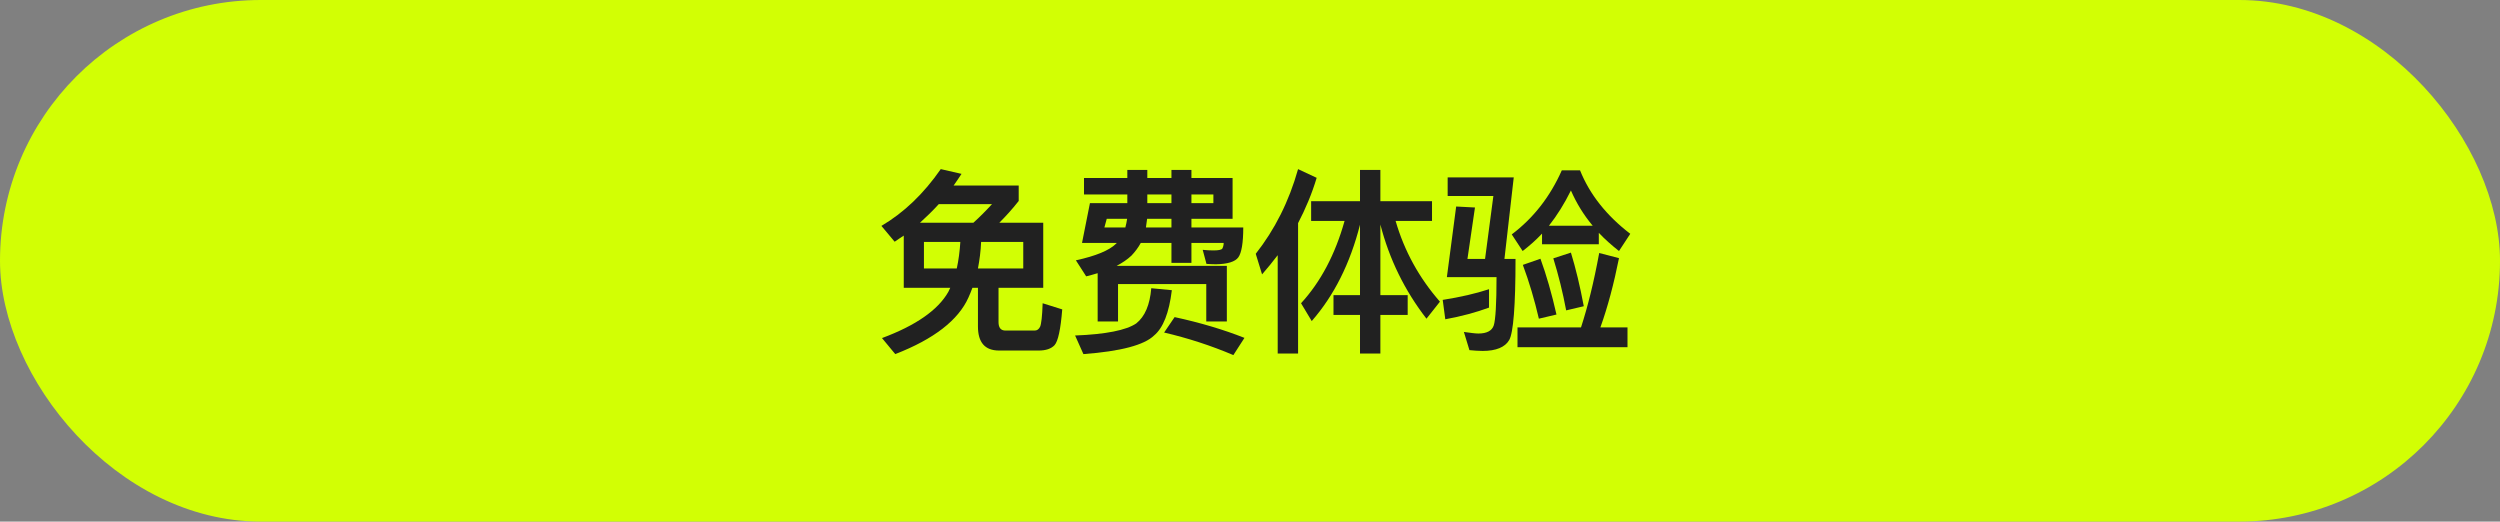
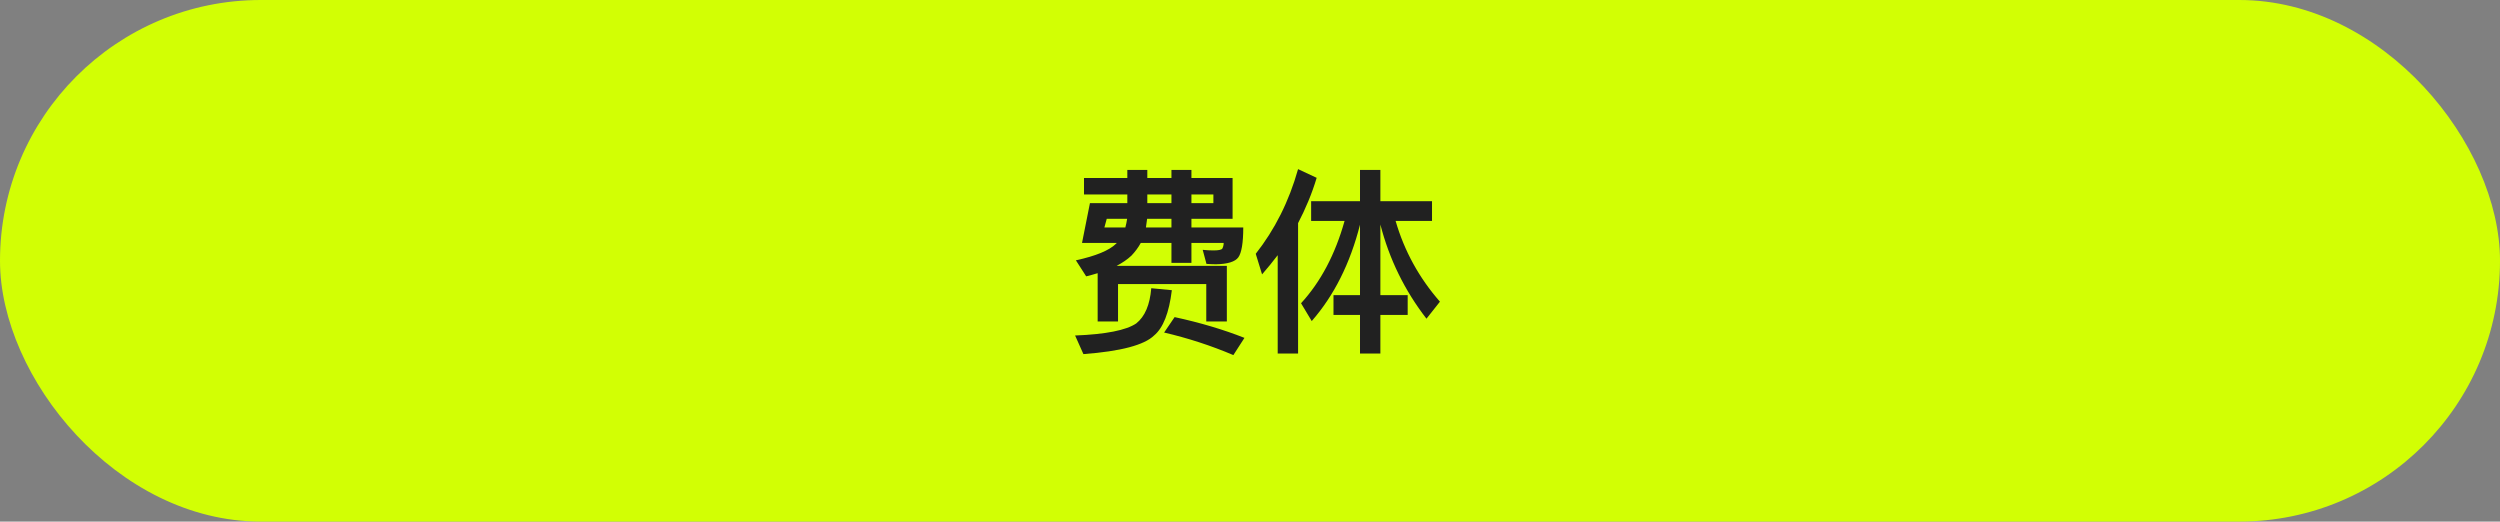
<svg xmlns="http://www.w3.org/2000/svg" width="278px" height="58px" viewBox="0 0 278 58" version="1.1">
  <rect x="0" y="0" width="278" height="58" fill="#808080" stroke="none" />
  <title>web_free_member_btn</title>
  <g id="1234.design" stroke="none" stroke-width="1" fill="none" fill-rule="evenodd">
    <g id="Web+Pad-member" transform="translate(-263, -888)">
      <g id="free" transform="translate(218, 605)">
        <g id="web_free_member_btn" transform="translate(45, 283)">
          <rect id="矩形" fill="#D2FF04" x="0" y="0" width="278" height="58" rx="29" />
          <g id="免费体验" transform="translate(98.012, 18.806)" fill="#212121" fill-rule="nonzero">
-             <path d="M2.486,7.392 L2.486,13.2 L7.656,13.2 C7.59,13.332 7.524,13.486 7.436,13.662 C6.292,15.664 3.85,17.38 0.066,18.788 L1.54,20.57 C5.852,18.898 8.558,16.786 9.68,14.278 C9.834,13.926 9.988,13.574 10.12,13.2 L10.736,13.2 L10.736,17.49 C10.736,19.272 11.506,20.174 13.09,20.174 L17.49,20.174 C18.282,20.174 18.876,19.976 19.25,19.58 C19.646,19.14 19.932,17.82 20.108,15.598 L17.93,14.916 C17.886,16.368 17.776,17.248 17.644,17.534 C17.512,17.798 17.314,17.952 17.05,17.952 L13.794,17.952 C13.266,17.952 13.024,17.622 13.024,17.006 L13.024,13.2 L17.996,13.2 L17.996,5.962 L13.112,5.962 C13.816,5.258 14.542,4.466 15.268,3.542 L15.268,1.826 L8.03,1.826 C8.316,1.43 8.602,0.99 8.91,0.528 L6.6,0 C4.708,2.728 2.508,4.84 0,6.314 L1.474,8.074 C1.804,7.854 2.134,7.612 2.486,7.392 Z M10.23,5.962 L4.29,5.962 C4.994,5.324 5.698,4.642 6.38,3.894 L12.298,3.894 C11.594,4.664 10.912,5.346 10.23,5.962 Z M15.774,11.044 L10.736,11.044 C10.912,10.12 11.044,9.152 11.088,8.096 L15.774,8.096 L15.774,11.044 Z M8.382,11.044 L4.73,11.044 L4.73,8.096 L8.778,8.096 C8.712,9.152 8.58,10.142 8.382,11.044 Z" id="形状" />
            <path d="M25.059,5.522 L27.325,5.522 C27.281,5.83 27.215,6.16 27.127,6.49 L24.795,6.49 L25.059,5.522 Z M29.547,5.522 L32.253,5.522 L32.253,6.49 L29.415,6.49 C29.459,6.182 29.503,5.874 29.547,5.522 Z M34.475,5.522 L39.051,5.522 L39.051,0.99 L34.475,0.99 L34.475,0.088 L32.253,0.088 L32.253,0.99 L29.569,0.99 L29.569,0.088 L27.347,0.088 L27.347,0.99 L22.529,0.99 L22.529,2.816 L27.347,2.816 L27.347,3.784 L23.189,3.784 L22.309,8.206 L26.181,8.206 L26.071,8.316 C25.323,9.042 23.849,9.658 21.627,10.142 L22.771,11.924 C23.211,11.814 23.629,11.704 24.047,11.572 L24.047,16.94 L26.313,16.94 L26.313,12.782 L36.125,12.782 L36.125,16.94 L38.413,16.94 L38.413,10.758 L26.159,10.758 C26.819,10.406 27.369,10.032 27.809,9.614 C28.205,9.196 28.557,8.734 28.843,8.206 L32.253,8.206 L32.253,10.428 L34.475,10.428 L34.475,8.206 L38.061,8.206 C38.061,8.47 37.995,8.668 37.907,8.844 C37.797,8.976 37.467,9.042 36.917,9.042 C36.543,9.042 36.147,9.02 35.729,8.976 L36.147,10.538 C36.499,10.56 36.851,10.582 37.203,10.582 C38.501,10.56 39.337,10.296 39.689,9.812 C40.041,9.328 40.239,8.228 40.239,6.49 L34.475,6.49 L34.475,5.522 Z M29.569,2.816 L32.253,2.816 L32.253,3.784 L29.569,3.784 L29.569,2.816 Z M34.475,2.816 L36.917,2.816 L36.917,3.784 L34.475,3.784 L34.475,2.816 Z M32.605,16.456 L31.439,18.172 C34.079,18.788 36.653,19.624 39.139,20.68 L40.371,18.766 C38.039,17.842 35.443,17.072 32.605,16.456 Z M30.009,13.244 C29.855,15.092 29.305,16.39 28.337,17.16 C27.237,17.908 24.971,18.37 21.539,18.502 L22.463,20.57 C26.621,20.262 29.239,19.558 30.317,18.502 C31.329,17.666 31.989,15.994 32.297,13.464 L30.009,13.244 Z" id="形状" />
            <path d="M44.068,9.57 L44.068,20.504 L46.334,20.504 L46.334,6.006 C47.17,4.4 47.874,2.728 48.402,0.968 L46.334,0 C45.322,3.608 43.738,6.732 41.626,9.416 L42.33,11.704 C42.946,11 43.518,10.296 44.068,9.57 Z M47.786,3.564 L47.786,5.764 L51.504,5.764 C50.47,9.46 48.864,12.518 46.664,14.916 L47.852,16.896 C50.316,14.08 52.12,10.516 53.22,6.182 L53.22,14.014 L50.272,14.014 L50.272,16.214 L53.22,16.214 L53.22,20.504 L55.486,20.504 L55.486,16.214 L58.522,16.214 L58.522,14.014 L55.486,14.014 L55.486,6.16 C56.476,10.01 58.192,13.508 60.612,16.632 L62.108,14.74 C59.798,12.1 58.148,9.108 57.18,5.764 L61.228,5.764 L61.228,3.564 L55.486,3.564 L55.486,0.088 L53.22,0.088 L53.22,3.564 L47.786,3.564 Z" id="形状" />
-             <path d="M73.462,7.172 L73.462,8.36 L79.776,8.36 L79.776,7.084 C80.436,7.788 81.184,8.448 82.02,9.108 L83.274,7.194 C80.634,5.17 78.764,2.816 77.686,0.132 L75.662,0.132 C74.364,3.058 72.516,5.434 70.096,7.26 L71.306,9.108 C72.054,8.536 72.78,7.898 73.462,7.172 Z M79.094,6.292 L74.232,6.292 C75.134,5.148 75.948,3.85 76.674,2.376 C77.29,3.784 78.082,5.082 79.094,6.292 Z M70.734,17.6 L70.734,19.8 L82.966,19.8 L82.966,17.6 L79.952,17.6 C80.766,15.334 81.448,12.76 82.02,9.9 L79.82,9.328 C79.226,12.562 78.544,15.312 77.796,17.6 L70.734,17.6 Z M73.286,9.966 L71.328,10.648 C72.032,12.54 72.626,14.542 73.11,16.632 L75.068,16.17 C74.54,13.838 73.946,11.77 73.286,9.966 Z M76.674,9.284 L74.716,9.922 C75.288,11.77 75.772,13.706 76.146,15.708 L78.104,15.246 C77.686,13.002 77.202,11 76.674,9.284 Z M68.05,2.992 L67.126,9.988 L65.168,9.988 L66.004,4.268 L63.914,4.158 L62.88,12.012 L68.402,12.012 C68.402,14.982 68.292,16.764 68.094,17.38 C67.896,17.974 67.324,18.282 66.378,18.282 C66.07,18.282 65.542,18.216 64.772,18.106 L65.388,20.13 C65.894,20.174 66.378,20.218 66.862,20.218 C68.358,20.218 69.348,19.8 69.81,19.008 C70.272,18.216 70.514,15.202 70.514,9.988 L69.282,9.988 L70.316,0.924 L62.968,0.924 L62.968,2.992 L68.05,2.992 Z M67.566,13.354 C66.092,13.838 64.376,14.234 62.418,14.542 L62.704,16.698 C64.508,16.368 66.136,15.928 67.566,15.4 L67.566,13.354 Z" id="形状" />
          </g>
        </g>
      </g>
    </g>
  </g>
</svg>